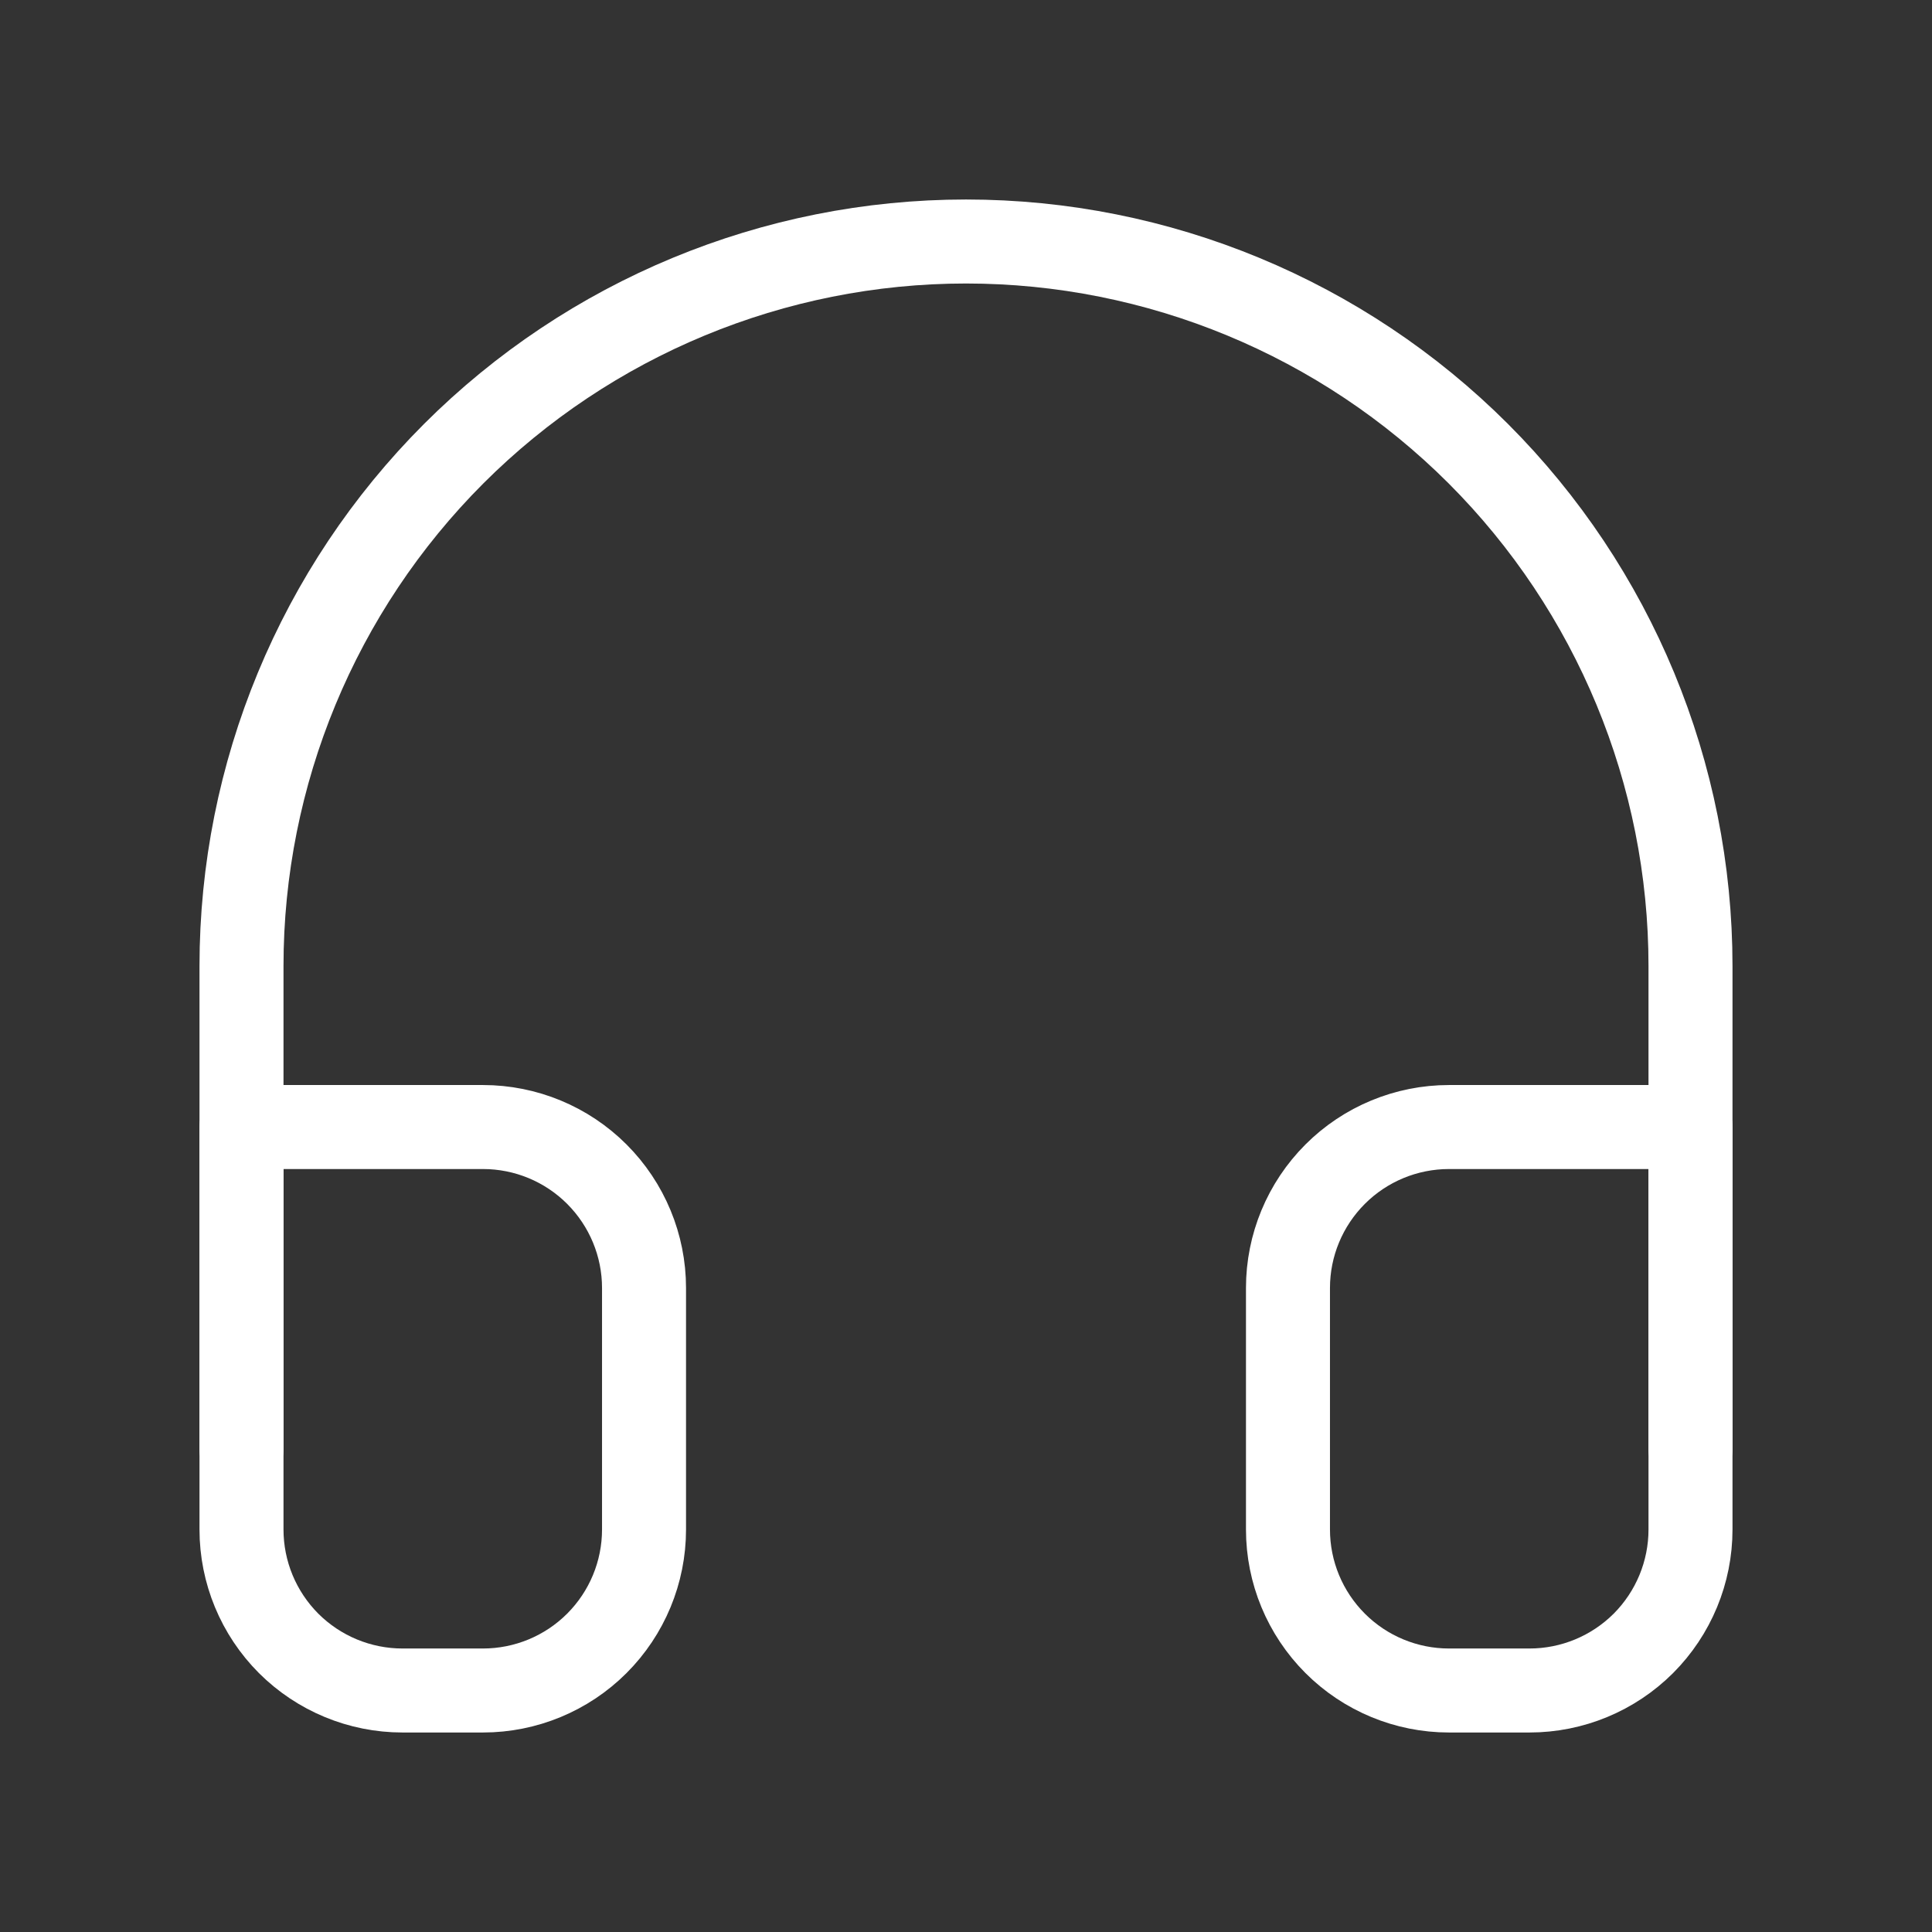
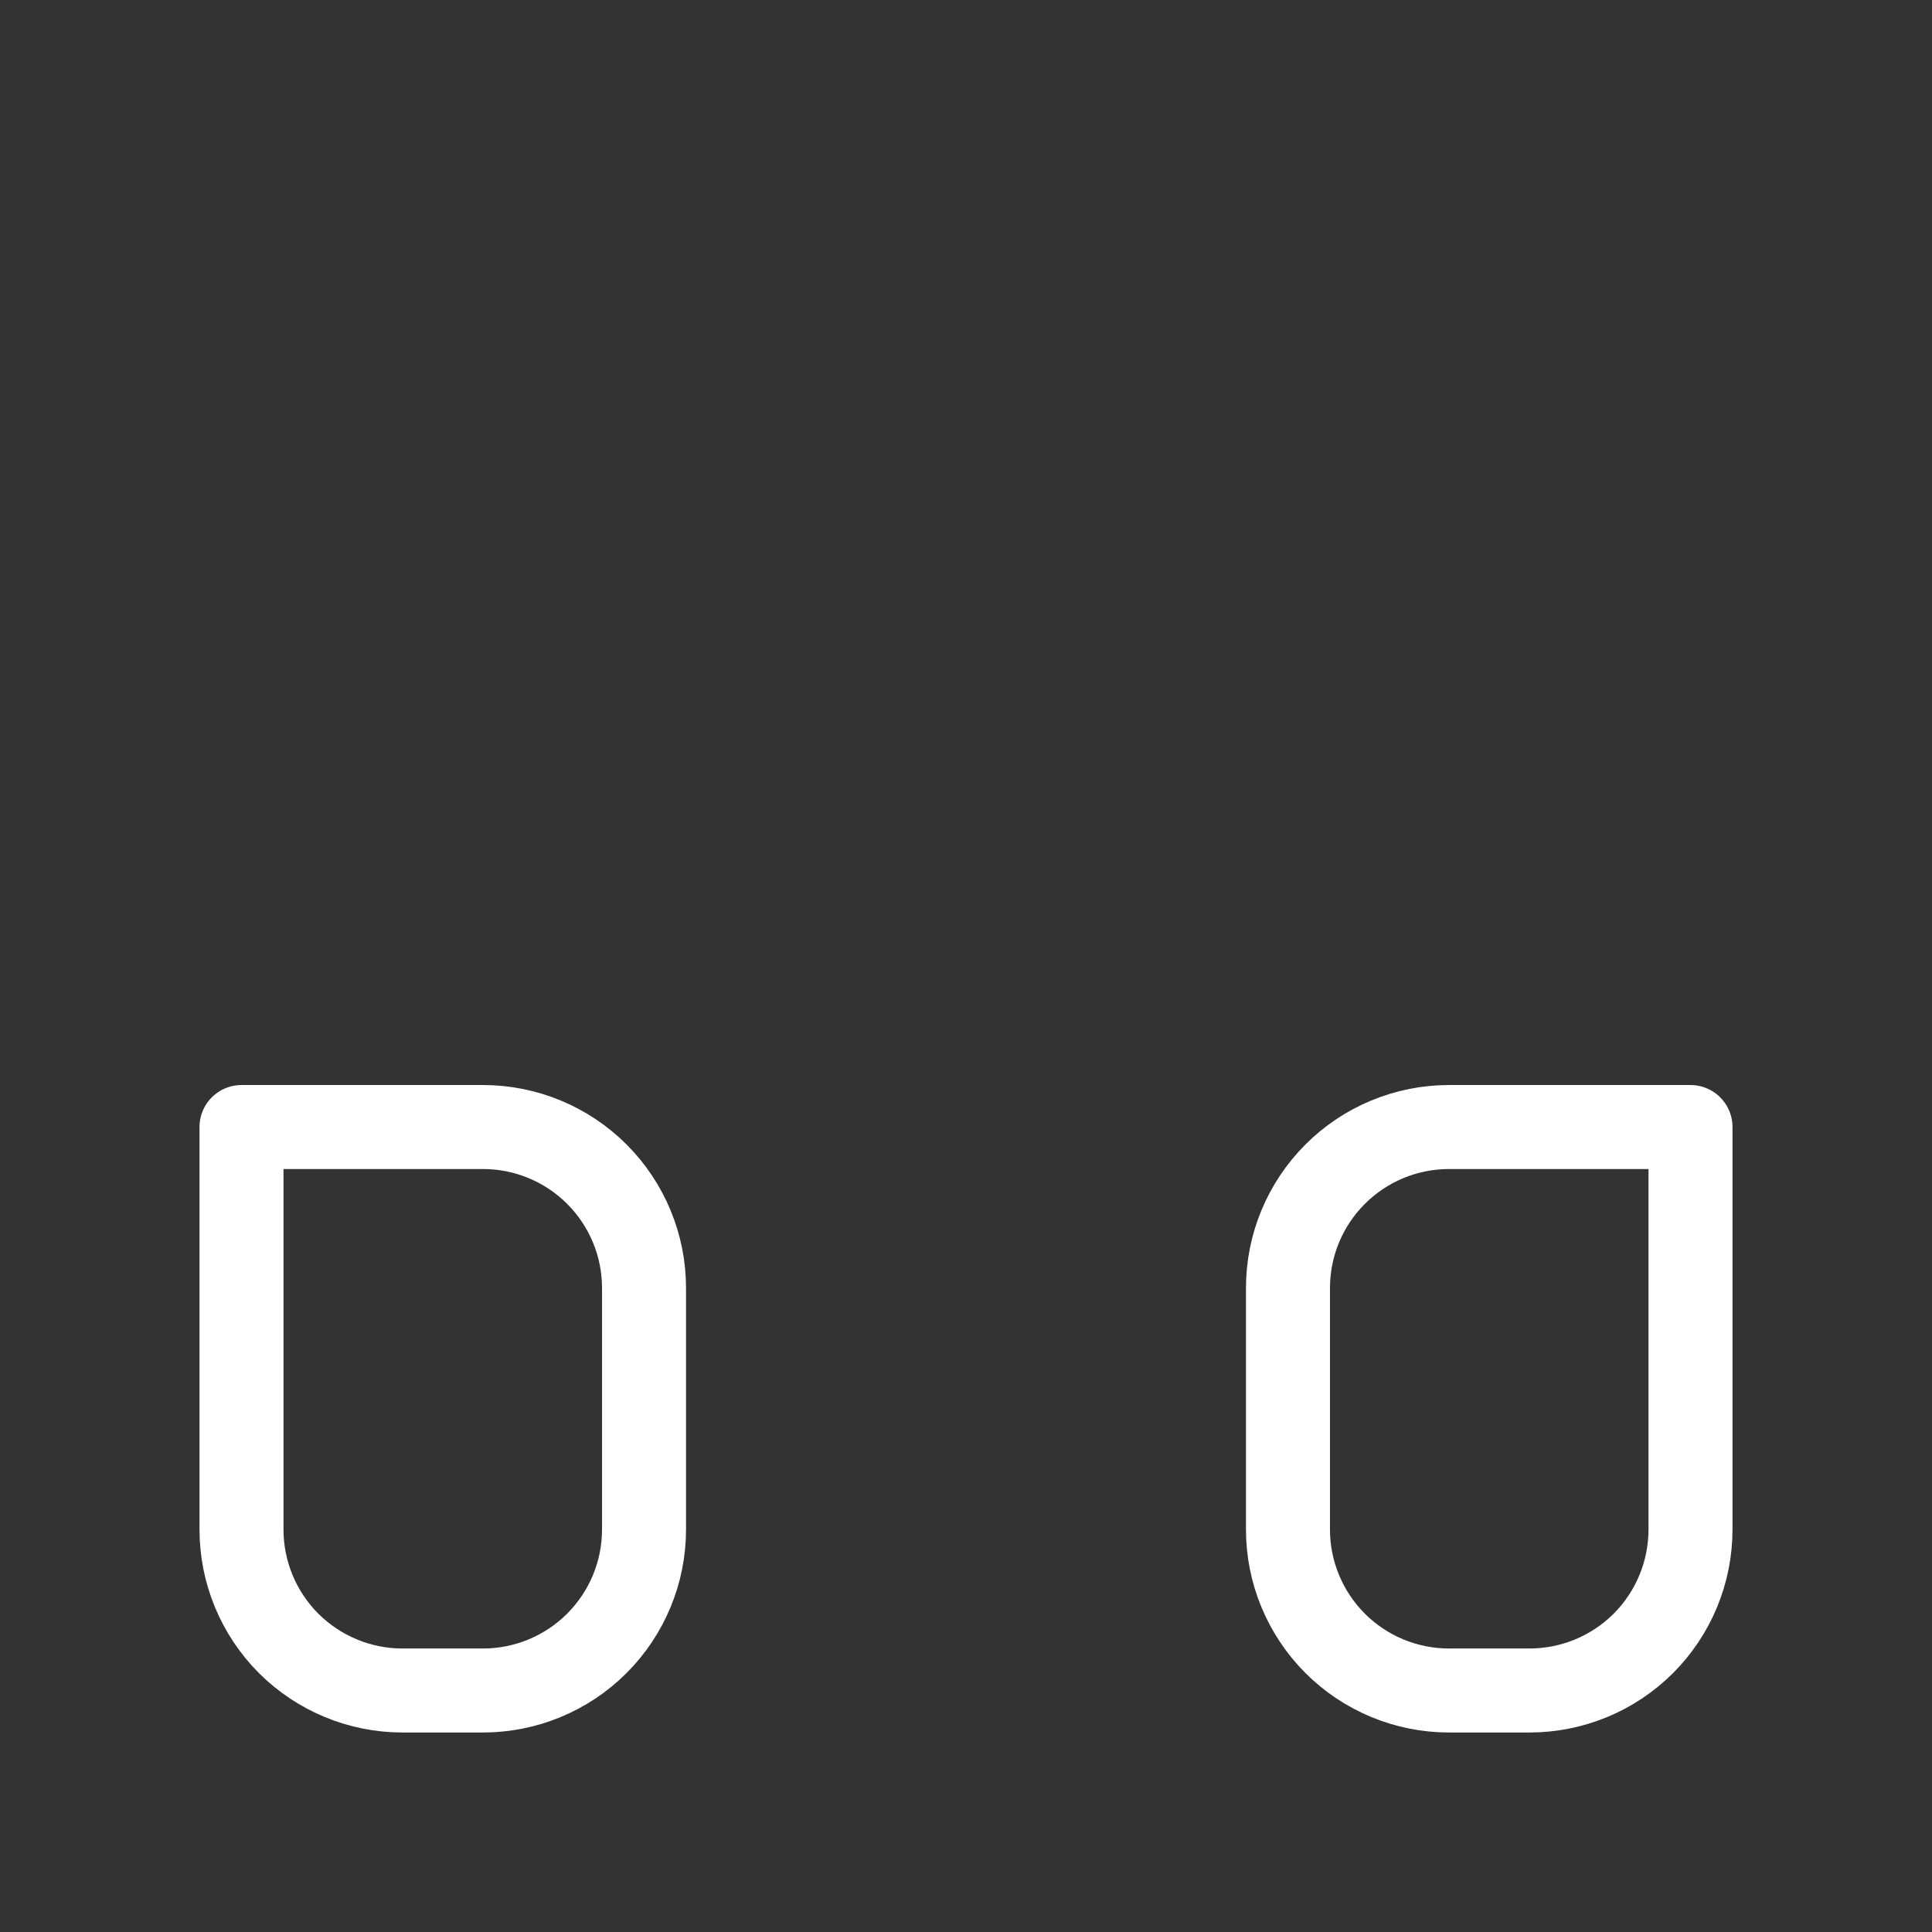
<svg xmlns="http://www.w3.org/2000/svg" width="23" height="23" viewBox="0 0 23 23" fill="none">
  <rect x="0" y="0" width="23" height="23" fill="#333333" stroke="none" />
-   <path d="M2.875 17.25V11.5C2.875 9.213 3.784 7.019 5.401 5.401C7.019 3.784 9.213 2.875 11.5 2.875C13.787 2.875 15.981 3.784 17.599 5.401C19.216 7.019 20.125 9.213 20.125 11.5V17.25" stroke="white" stroke-linecap="round" stroke-linejoin="round" />
  <path d="M20.125 18.208C20.125 18.717 19.923 19.204 19.564 19.564C19.204 19.923 18.717 20.125 18.208 20.125H17.25C16.742 20.125 16.254 19.923 15.895 19.564C15.535 19.204 15.333 18.717 15.333 18.208V15.333C15.333 14.825 15.535 14.338 15.895 13.978C16.254 13.619 16.742 13.417 17.25 13.417H20.125V18.208ZM2.875 18.208C2.875 18.717 3.077 19.204 3.436 19.564C3.796 19.923 4.283 20.125 4.792 20.125H5.75C6.258 20.125 6.746 19.923 7.105 19.564C7.465 19.204 7.667 18.717 7.667 18.208V15.333C7.667 14.825 7.465 14.338 7.105 13.978C6.746 13.619 6.258 13.417 5.75 13.417H2.875V18.208Z" stroke="white" stroke-linecap="round" stroke-linejoin="round" />
</svg>